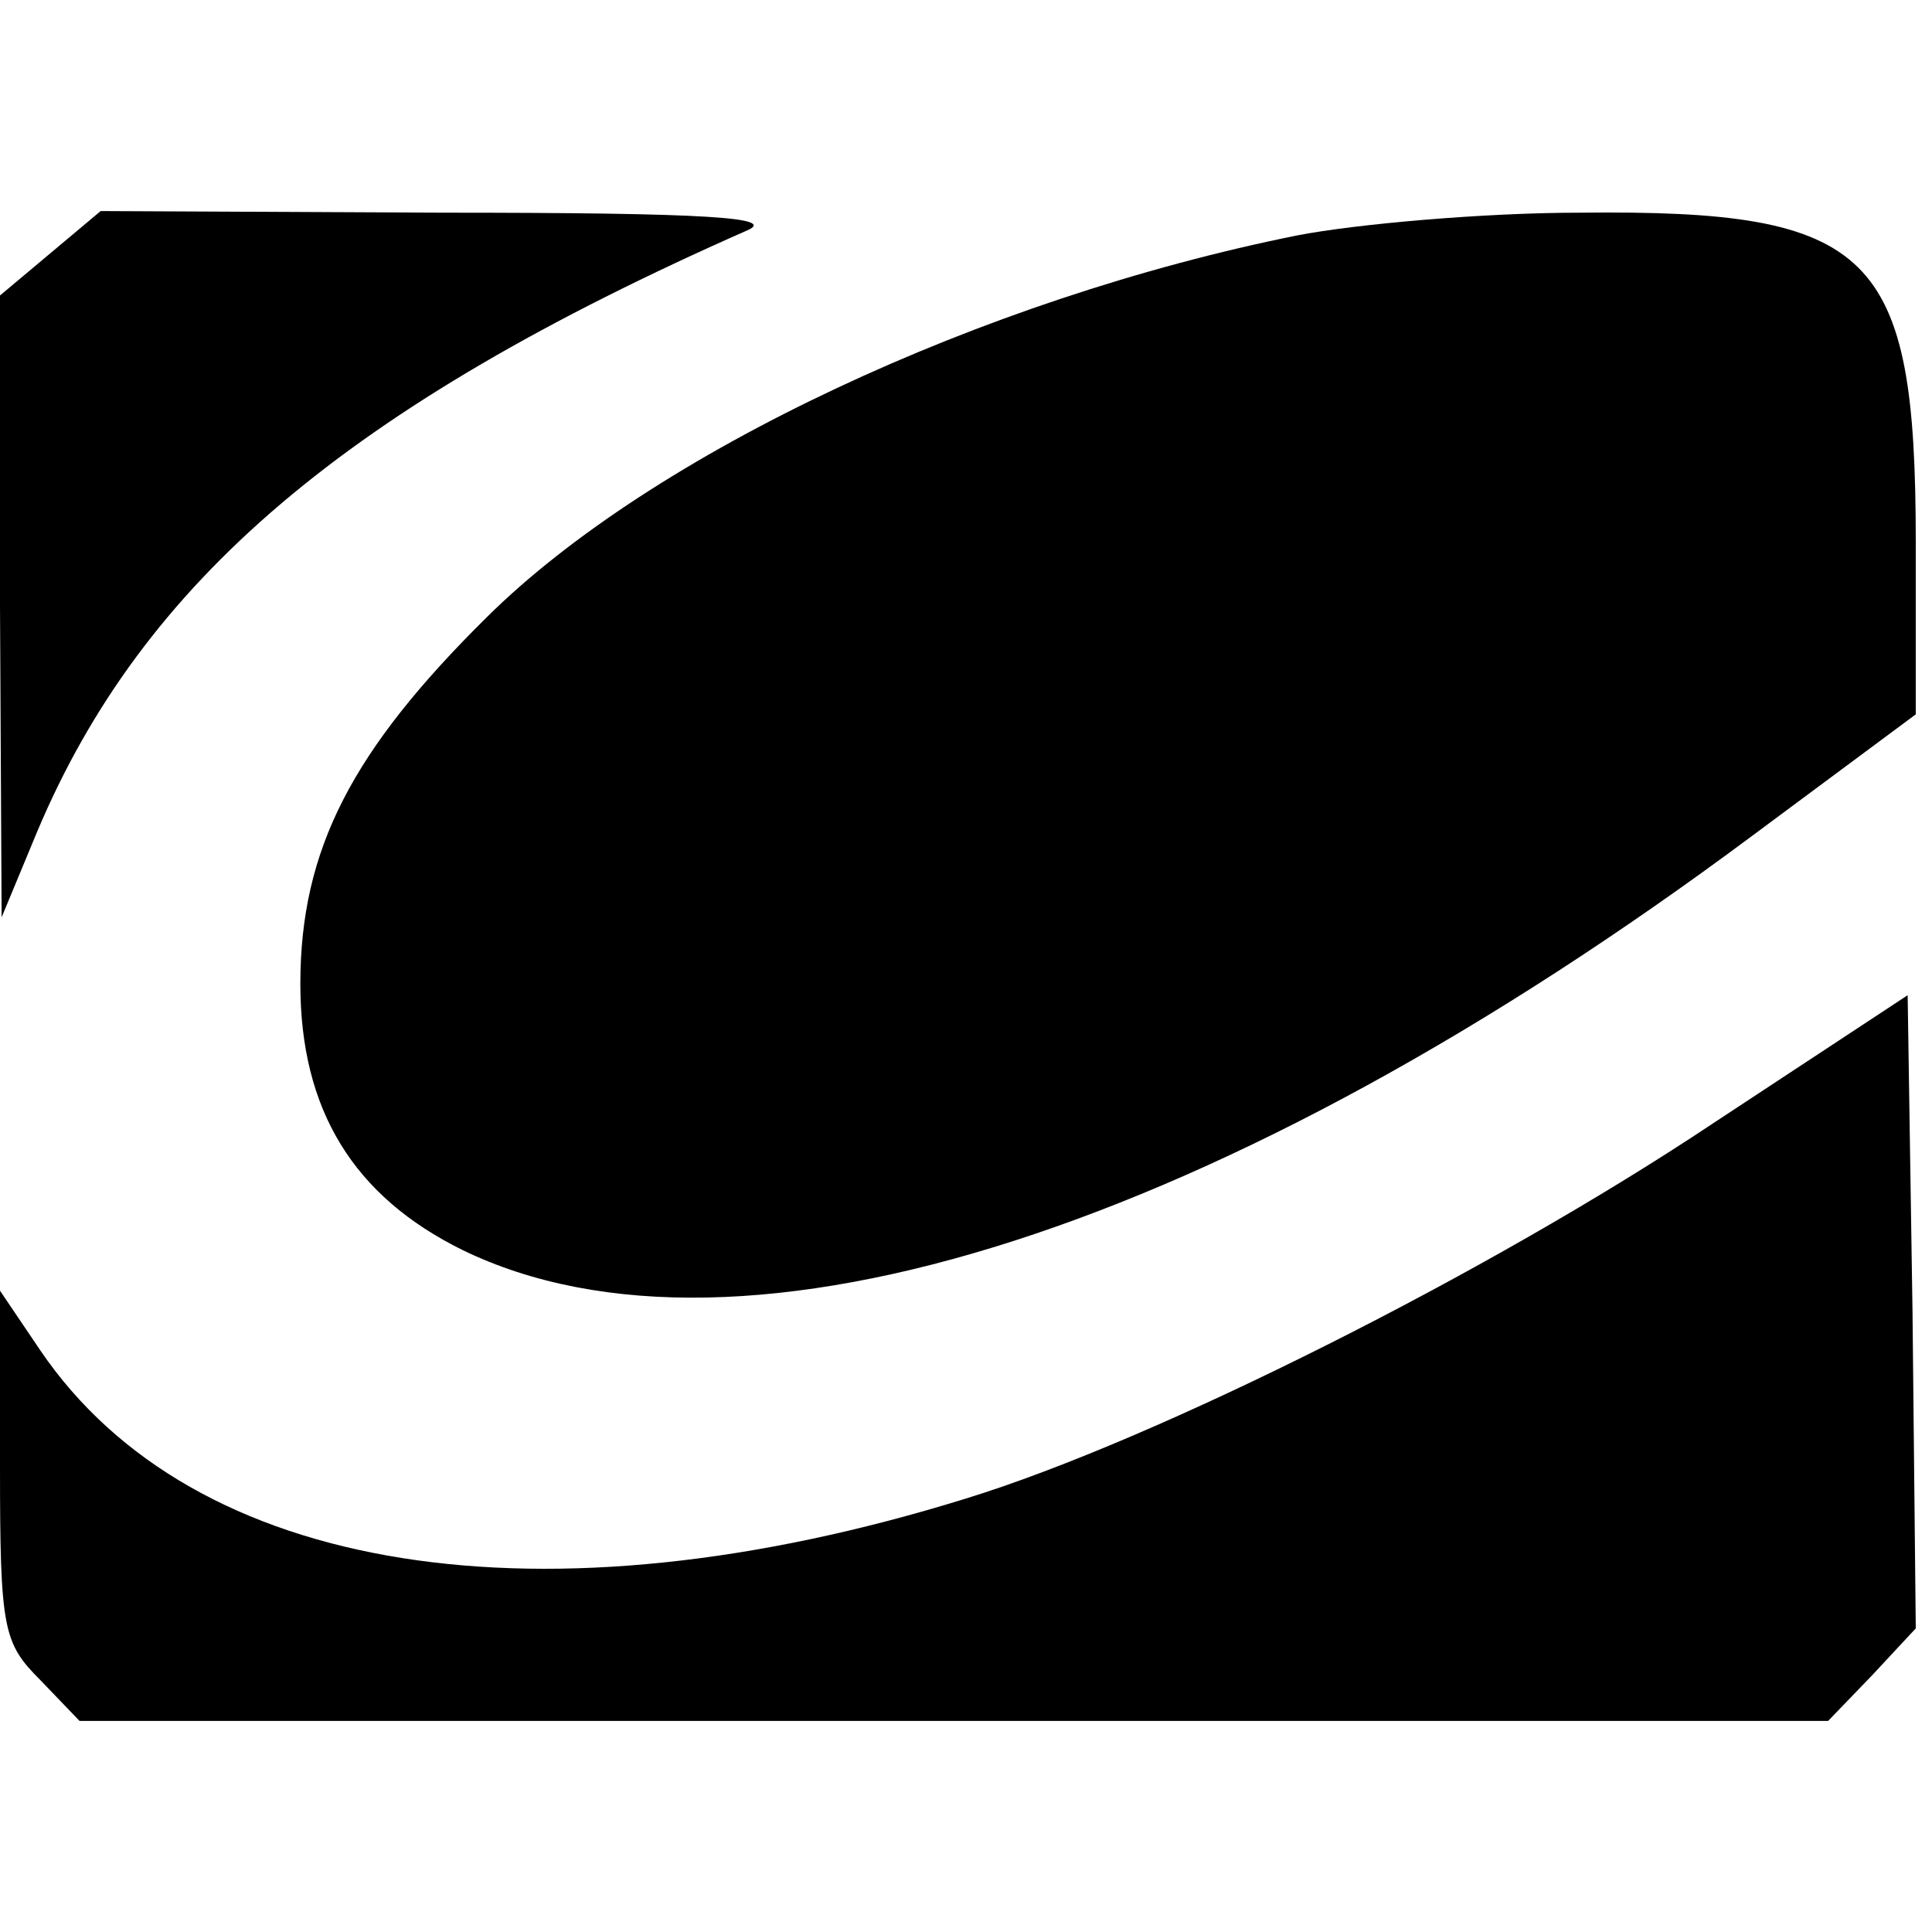
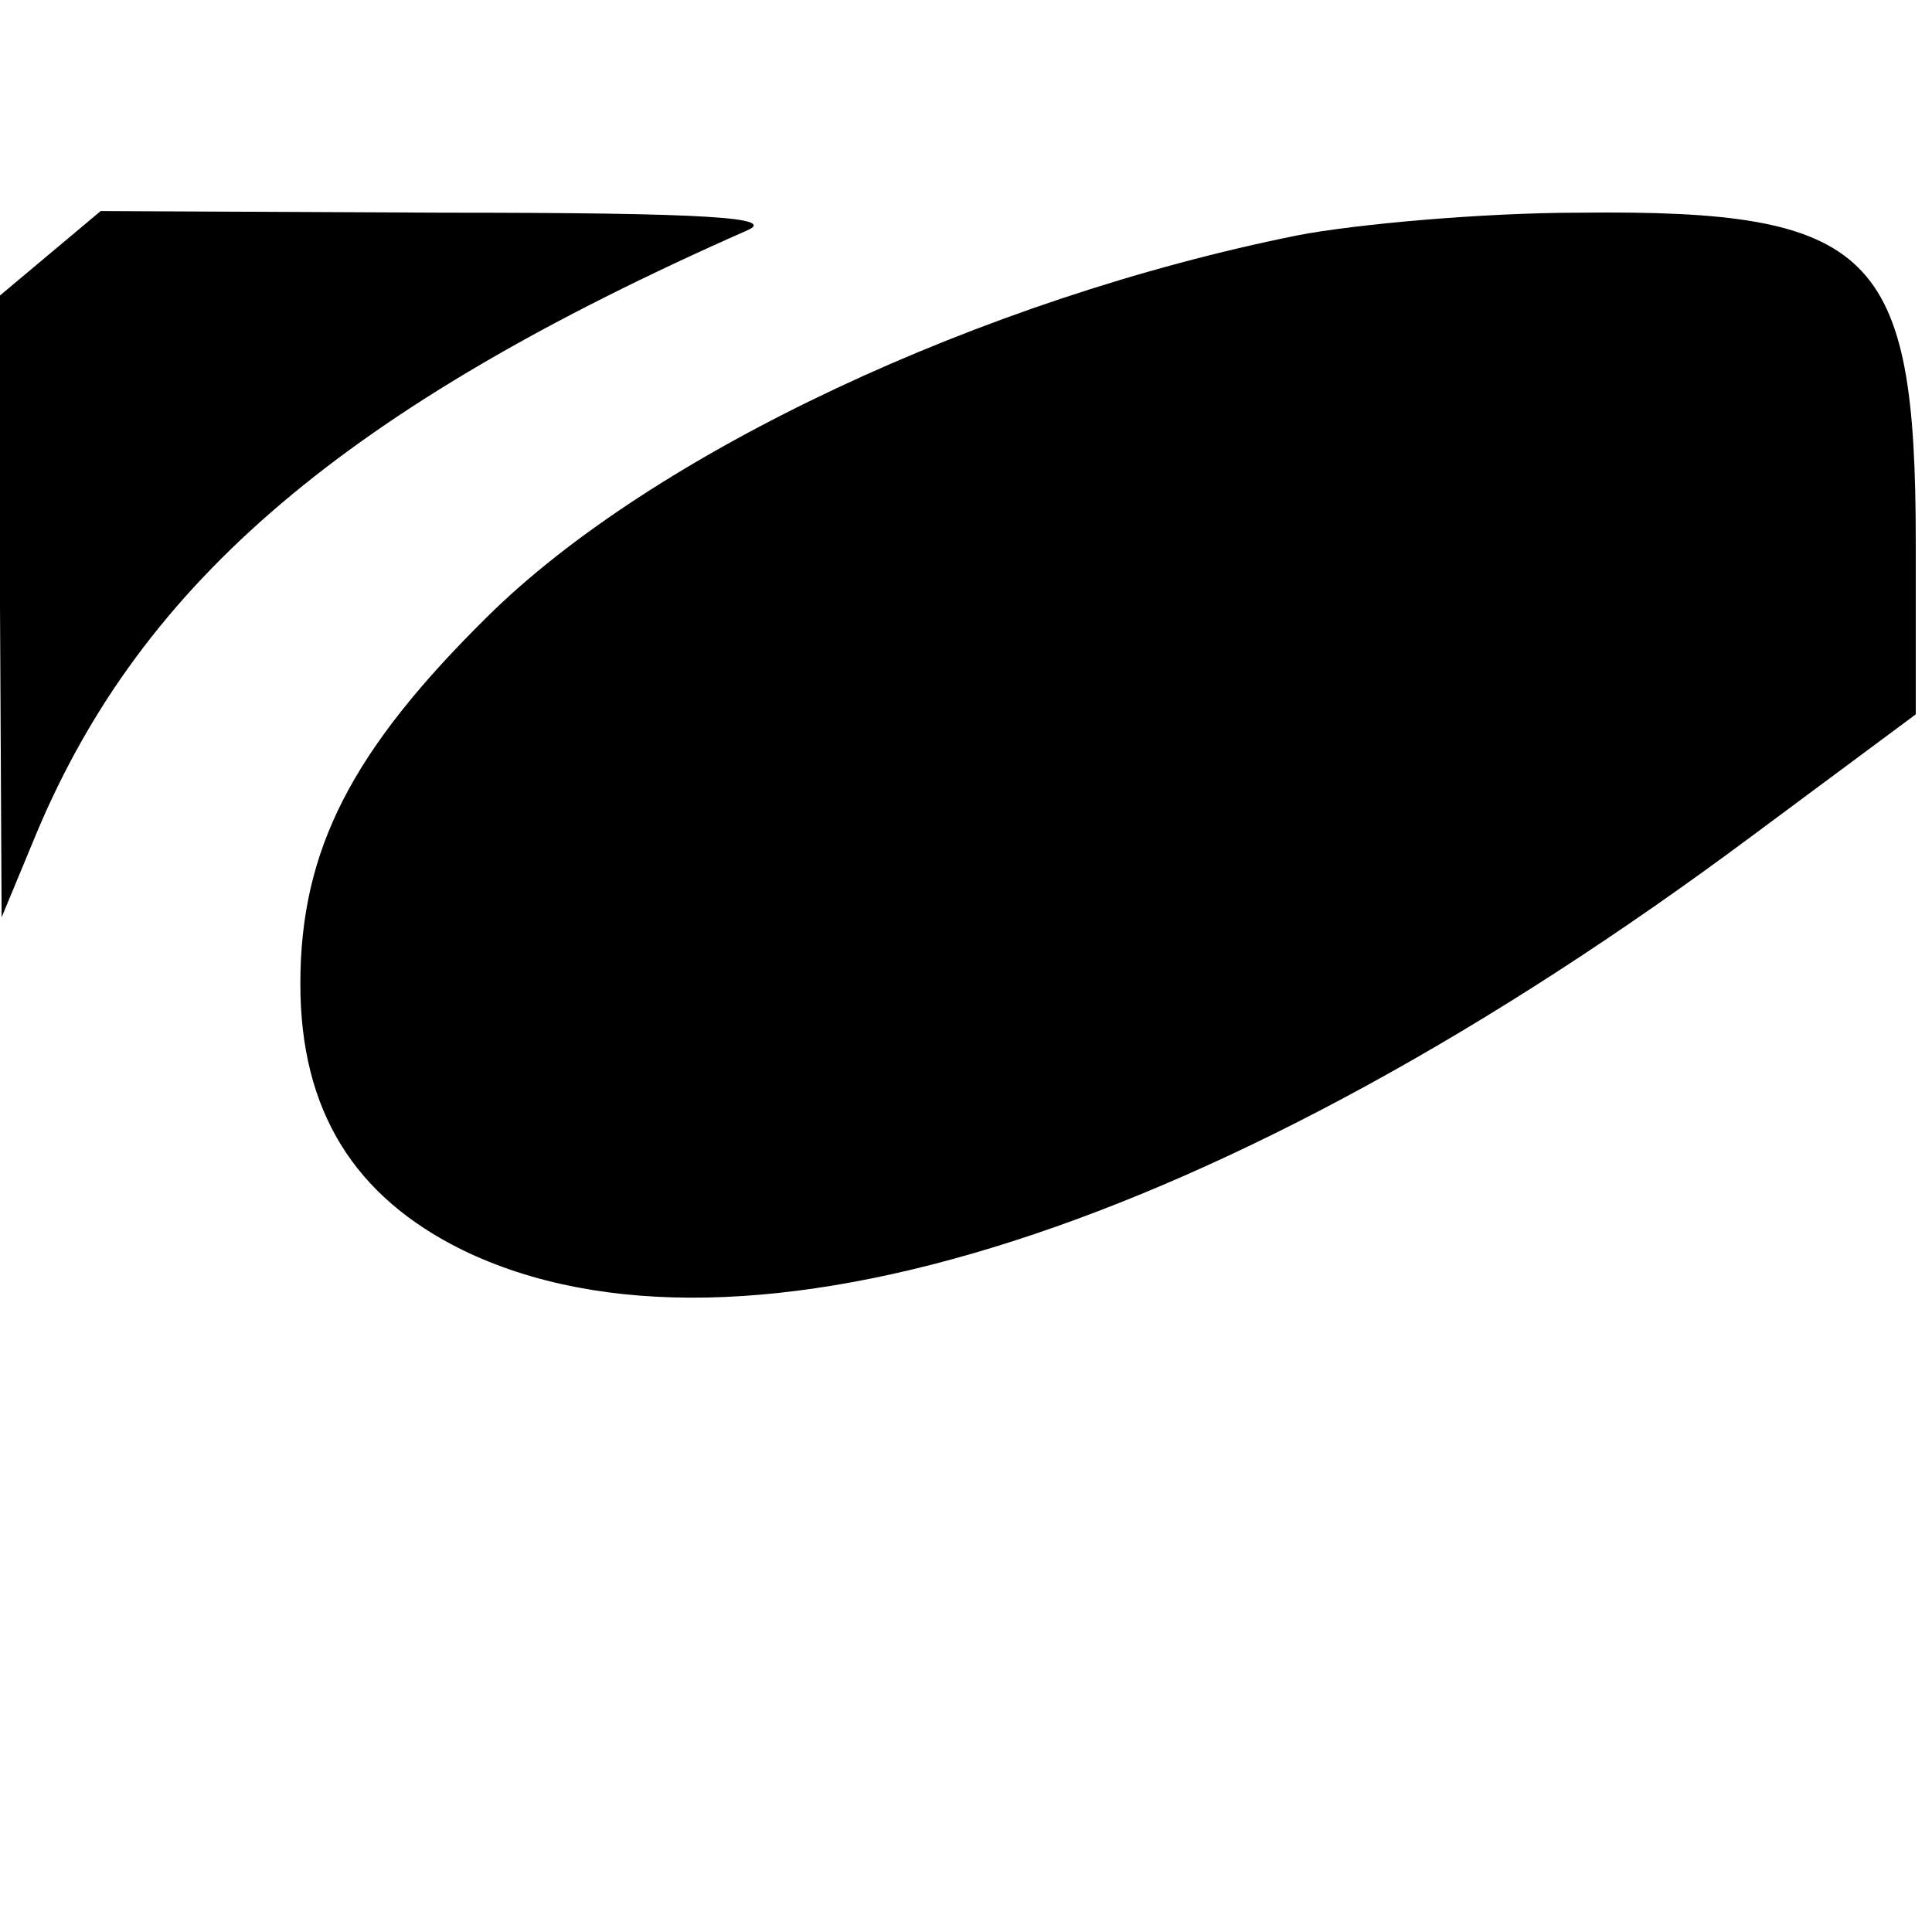
<svg xmlns="http://www.w3.org/2000/svg" version="1.0" width="119pt" height="119pt" viewBox="0 0 119 119" preserveAspectRatio="xMidYMid meet">
  <g transform="translate(0,119) scale(0.1,-0.1)" fill="#000000" stroke="none">
-     <path d="M31 1034 l-31 -26 0 -191 1 -192 22 53 c65 154 190 261 437 370 19 8 -23 11 -187 11 l-211 1 -31 -26z" />
+     <path d="M31 1034 l-31 -26 0 -191 1 -192 22 53 c65 154 190 261 437 370 19 8 -23 11 -187 11 l-211 1 -31 -26" />
    <path d="M799 1045 c-194 -39 -397 -134 -499 -235 -83 -82 -115 -143 -115 -226 0 -78 33 -131 100 -164 171 -83 469 13 794 255 l101 75 0 106 c0 179 -26 205 -207 203 -59 0 -138 -7 -174 -14z" />
-     <path d="M1055 498 c-138 -92 -343 -195 -460 -231 -261 -81 -476 -47 -570 91 l-25 37 0 -108 c0 -101 2 -109 25 -132 l24 -25 539 0 538 0 27 28 27 29 -2 195 -3 195 -120 -79z" />
  </g>
</svg>